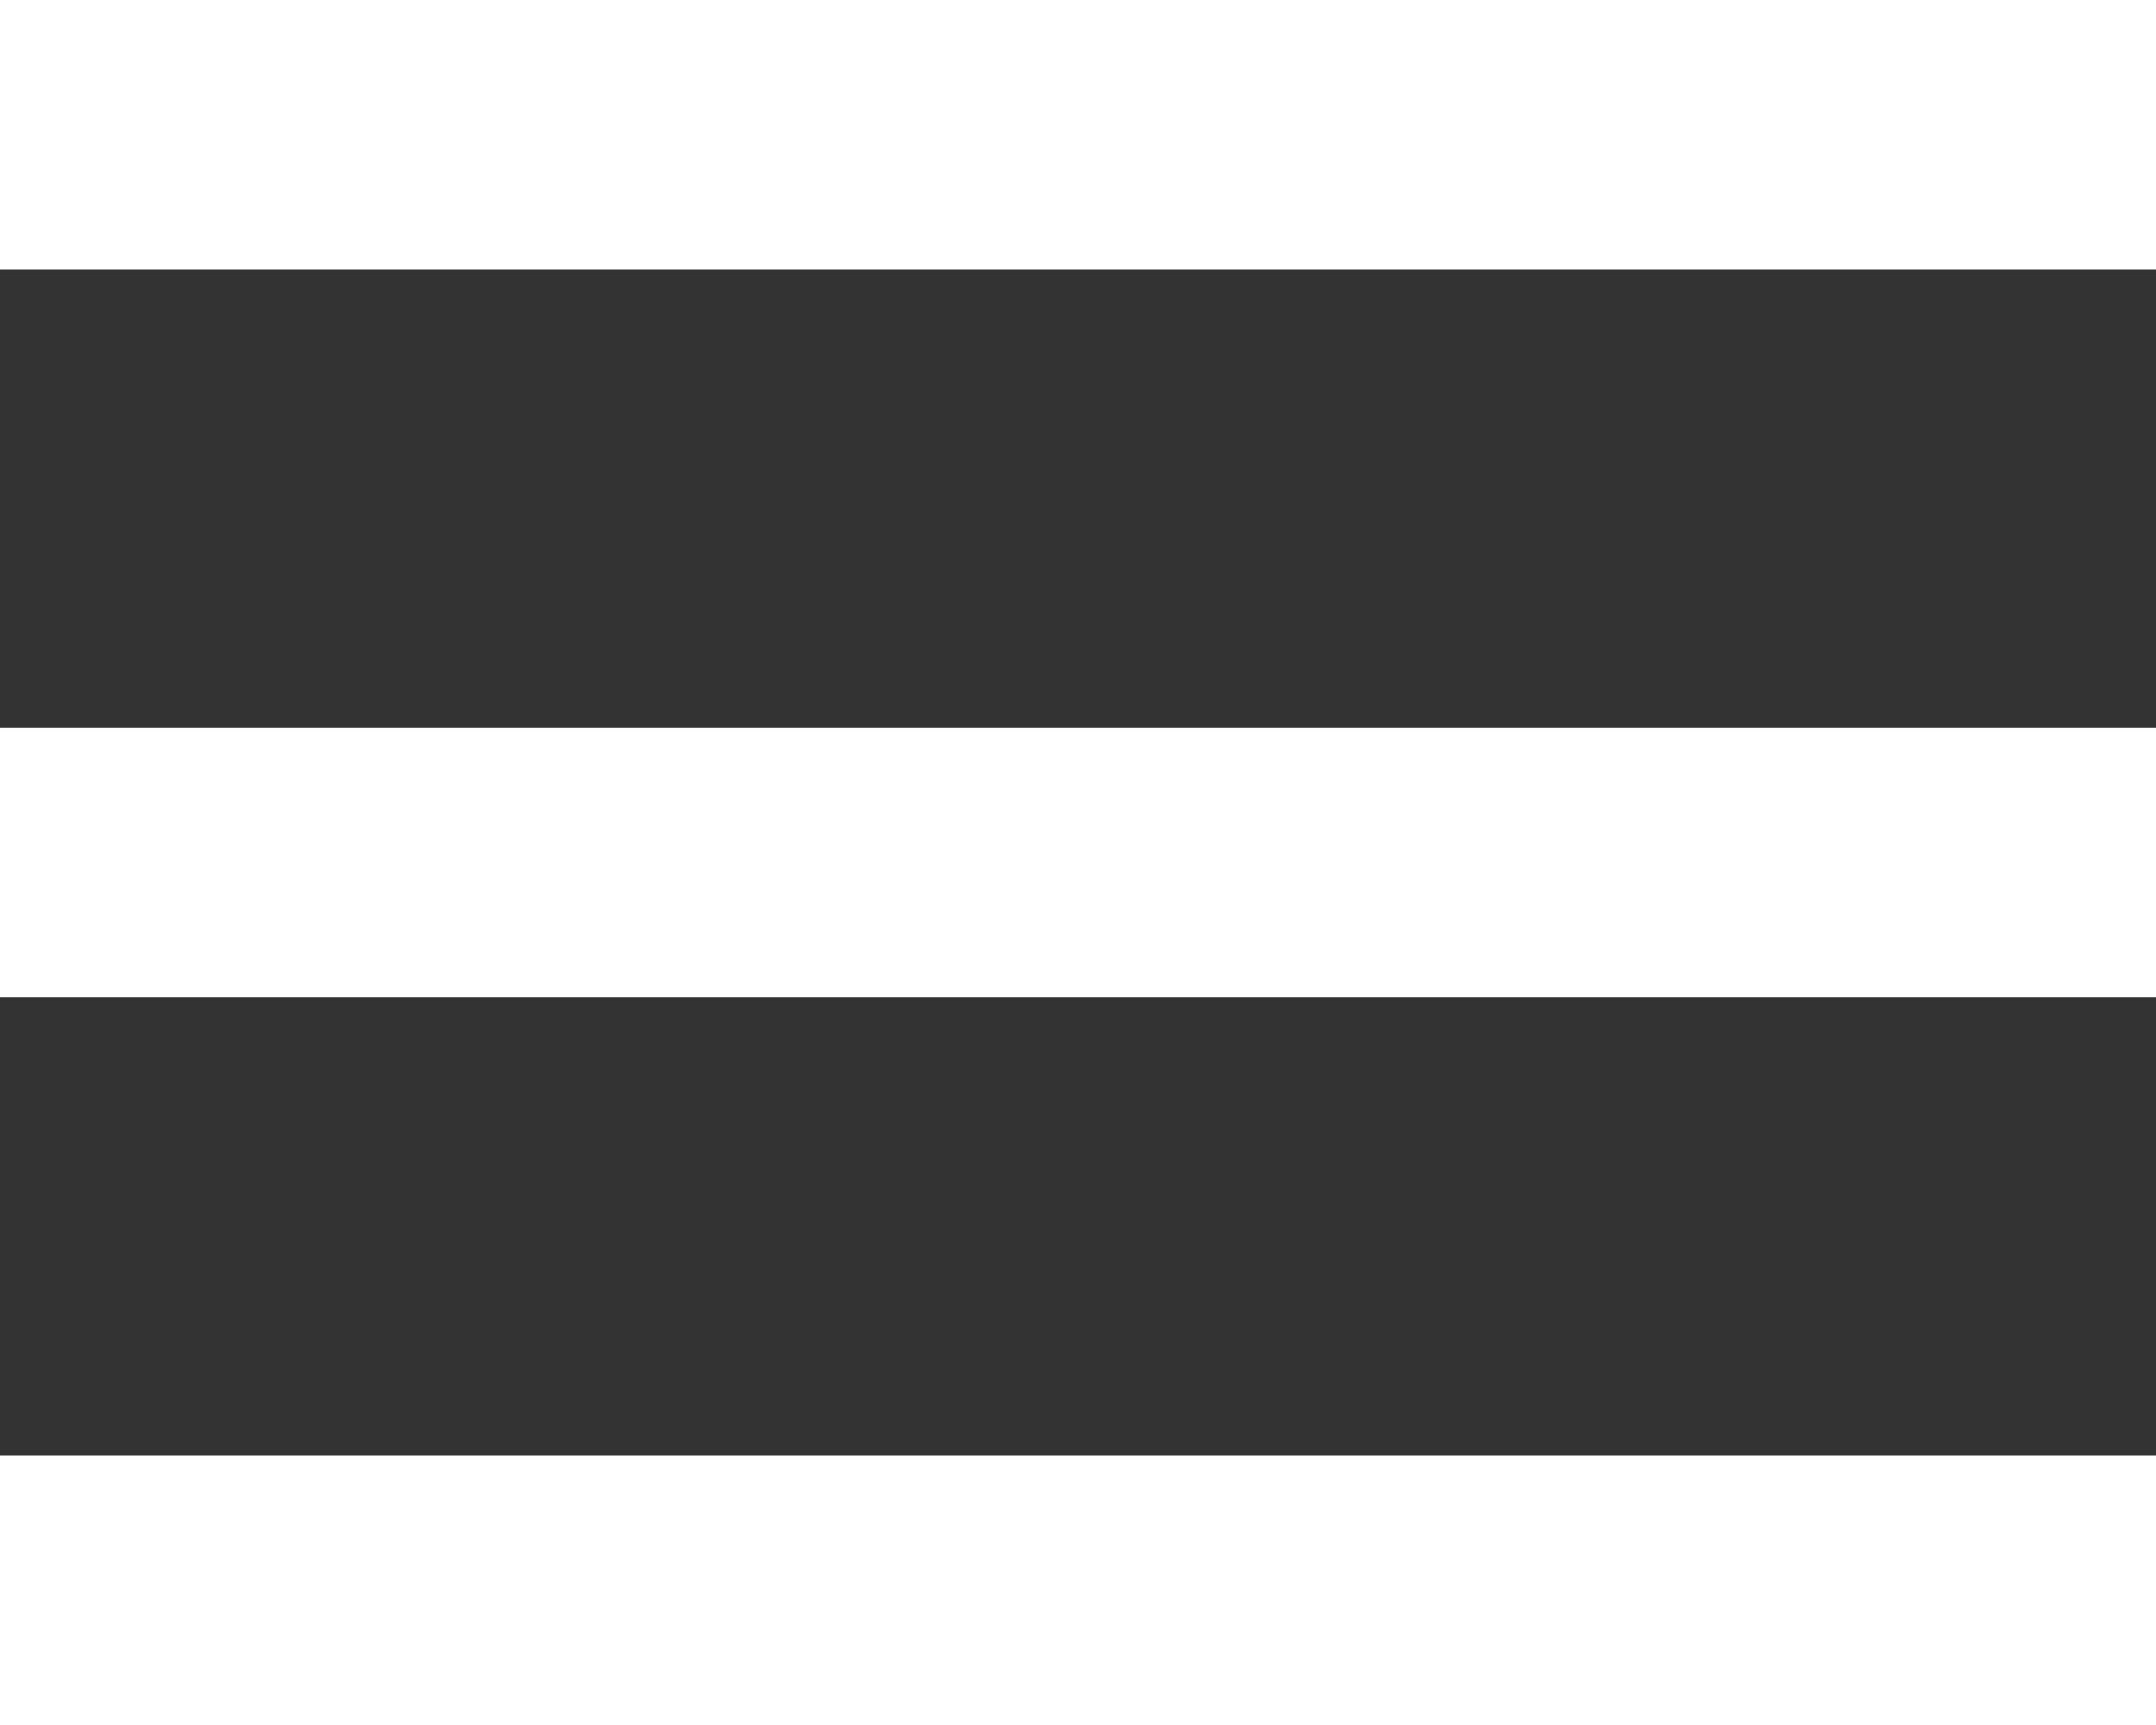
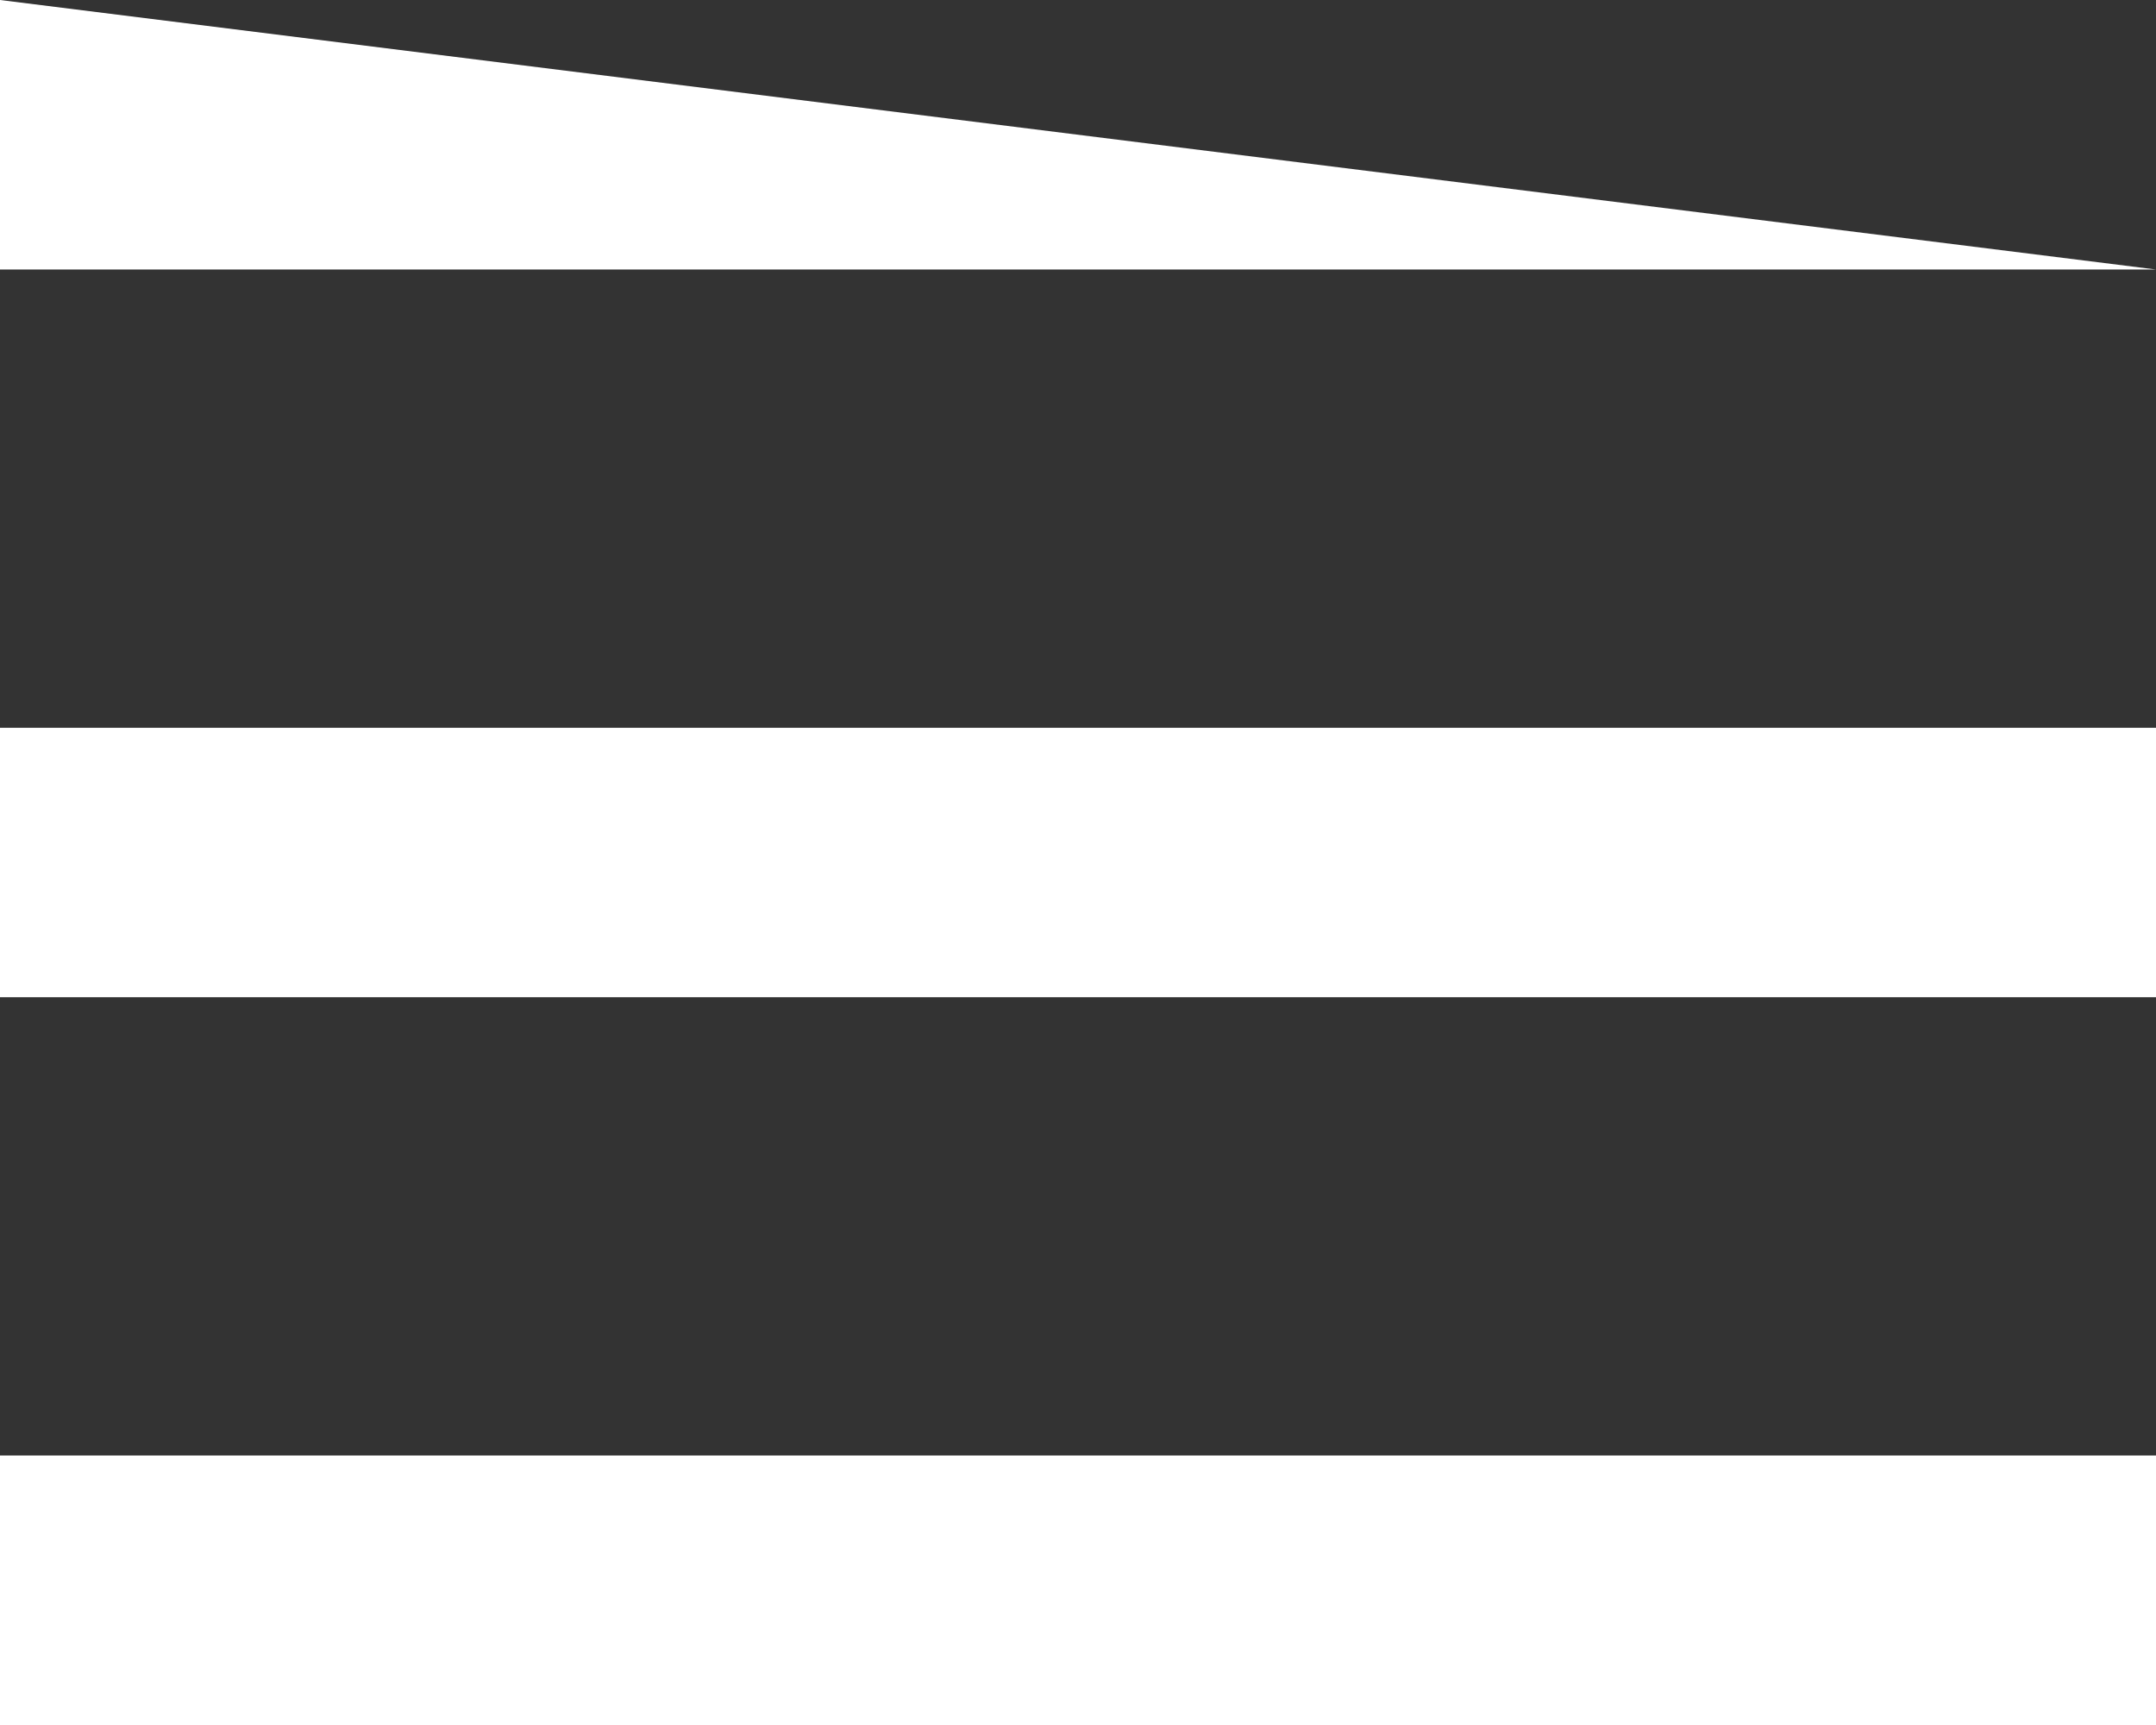
<svg xmlns="http://www.w3.org/2000/svg" id="Layer_1" data-name="Layer 1" viewBox="0 0 200 160">
  <rect x="0" y="0" width="200" height="160" fill="#333333" stroke="none" />
  <defs>
    <style>.cls-1{fill:#fff;}</style>
  </defs>
  <title>icon_menu</title>
-   <path class="cls-1" d="M200,24.997H0V0H200Zm0,42.505H0V92.498H200Zm0,67.502H0V160H200Z" />
+   <path class="cls-1" d="M200,24.997H0V0Zm0,42.505H0V92.498H200Zm0,67.502H0V160H200Z" />
</svg>